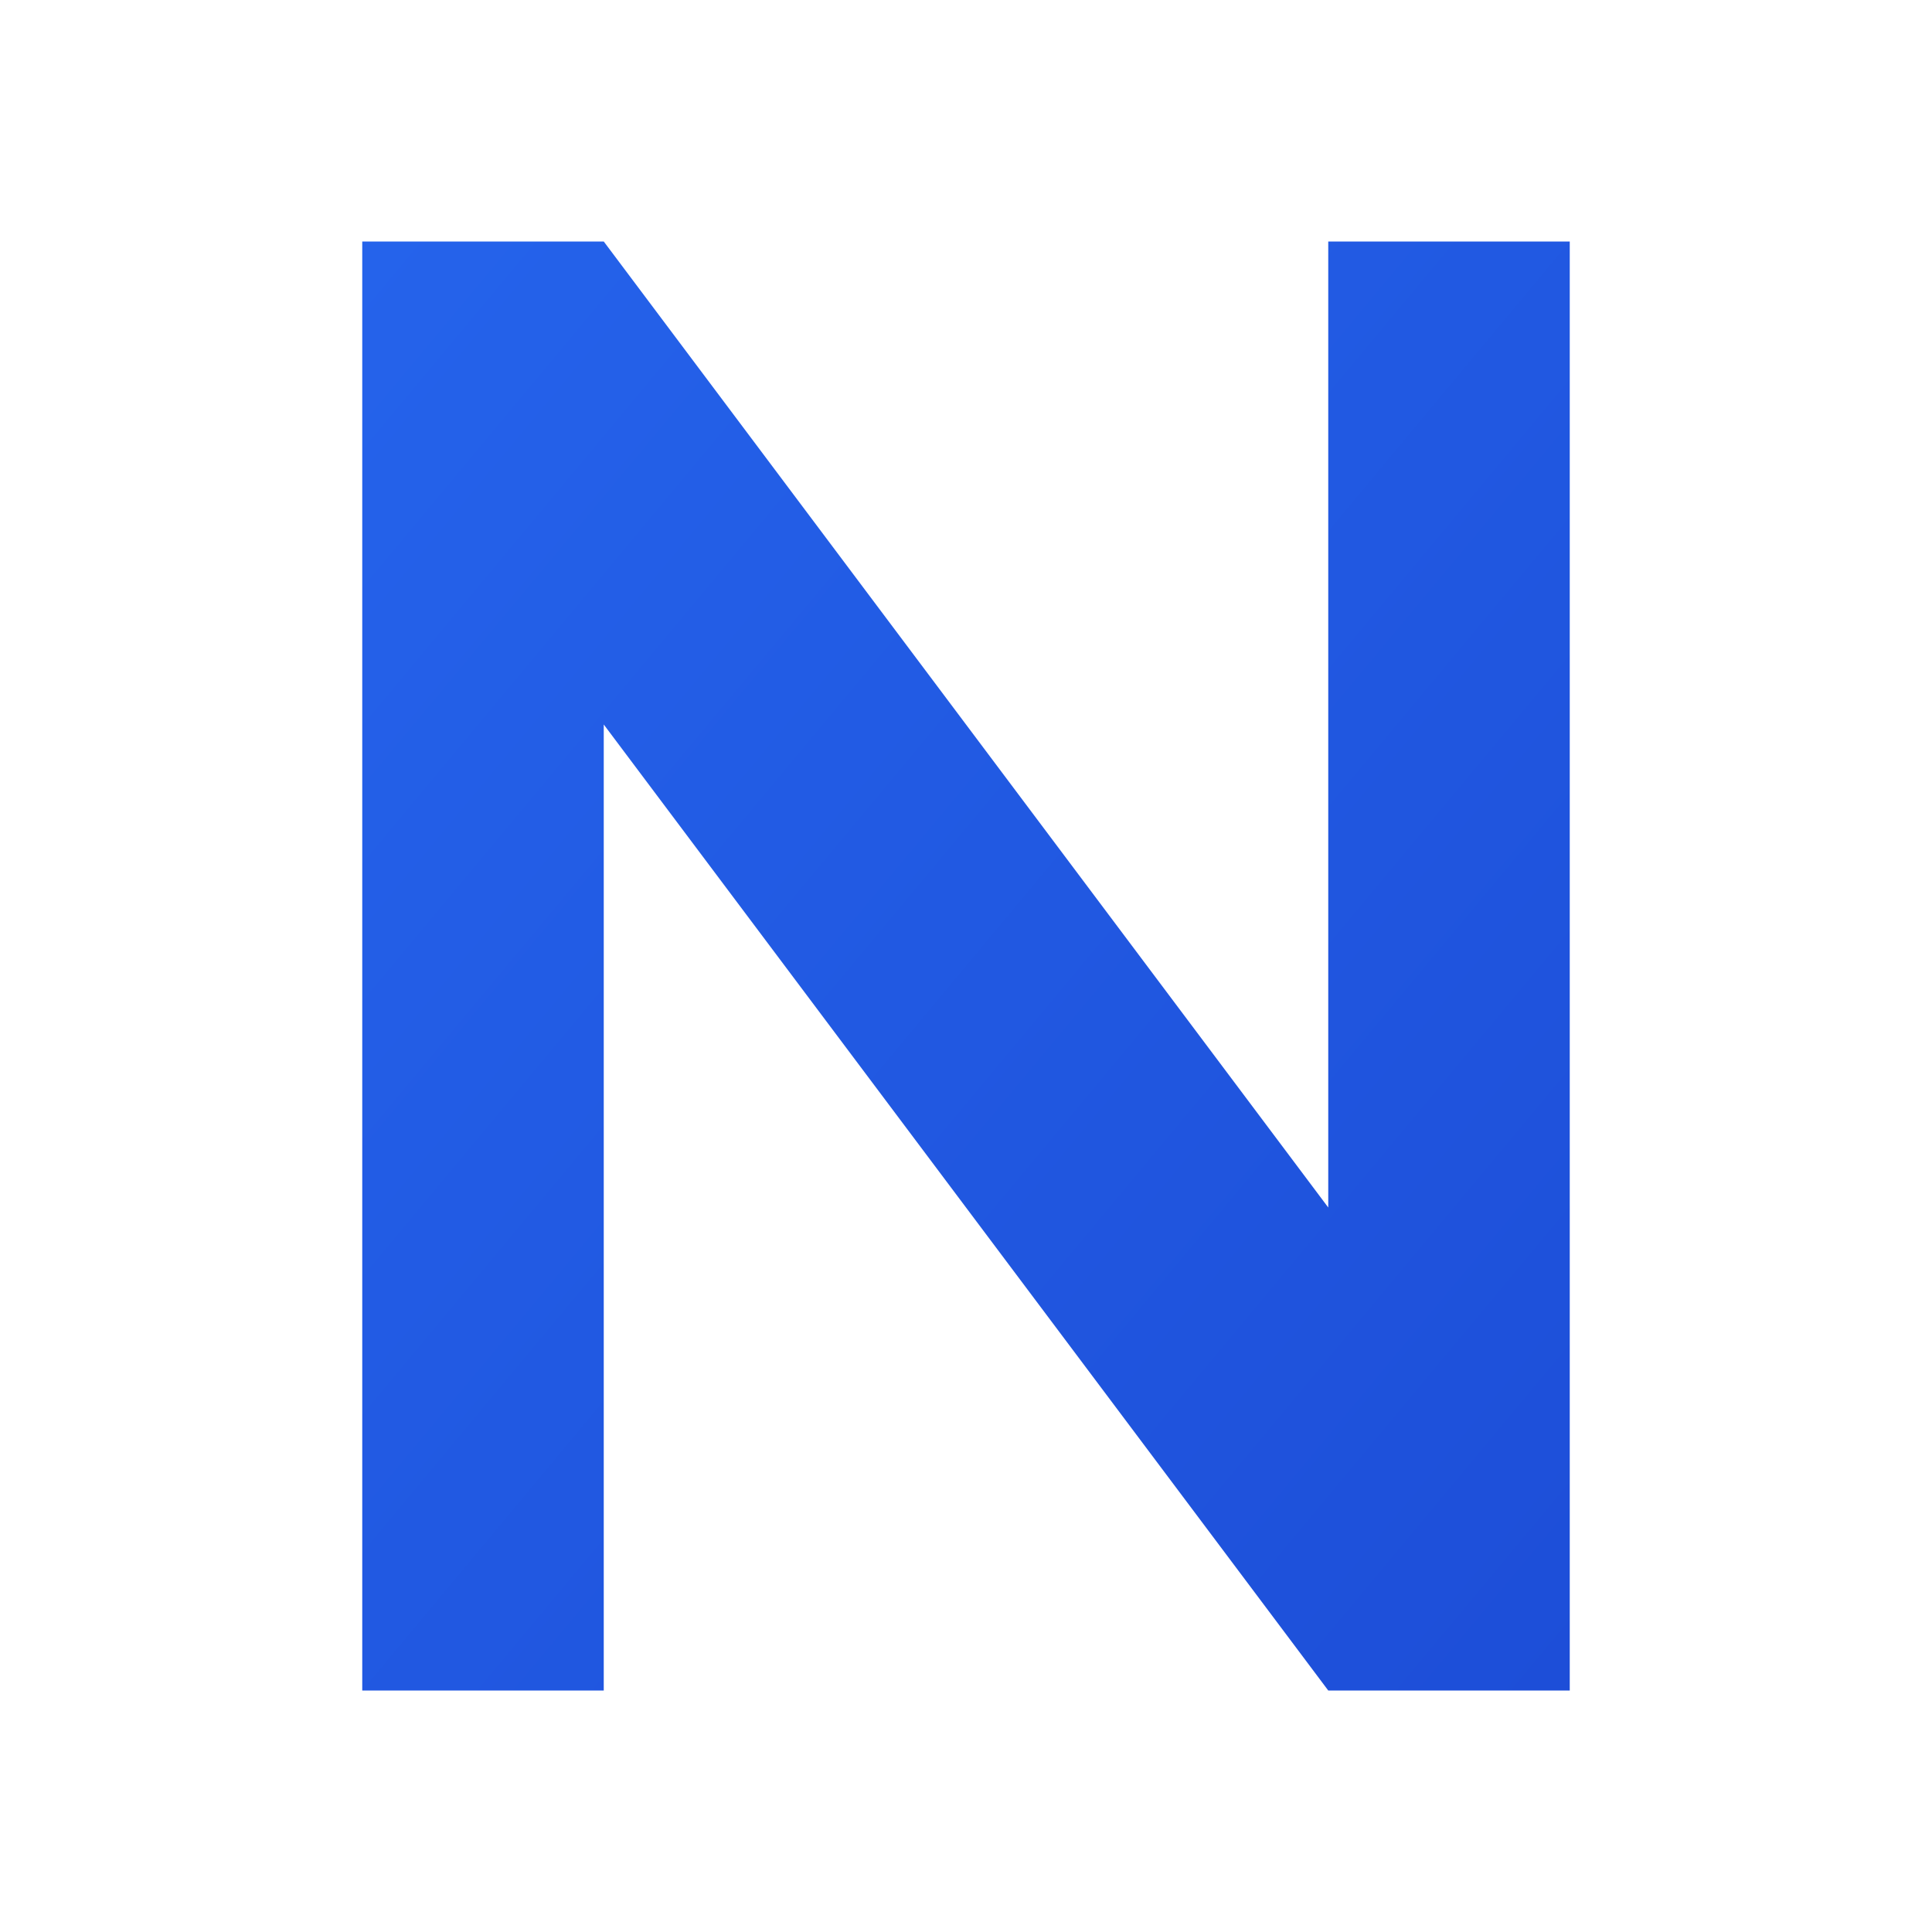
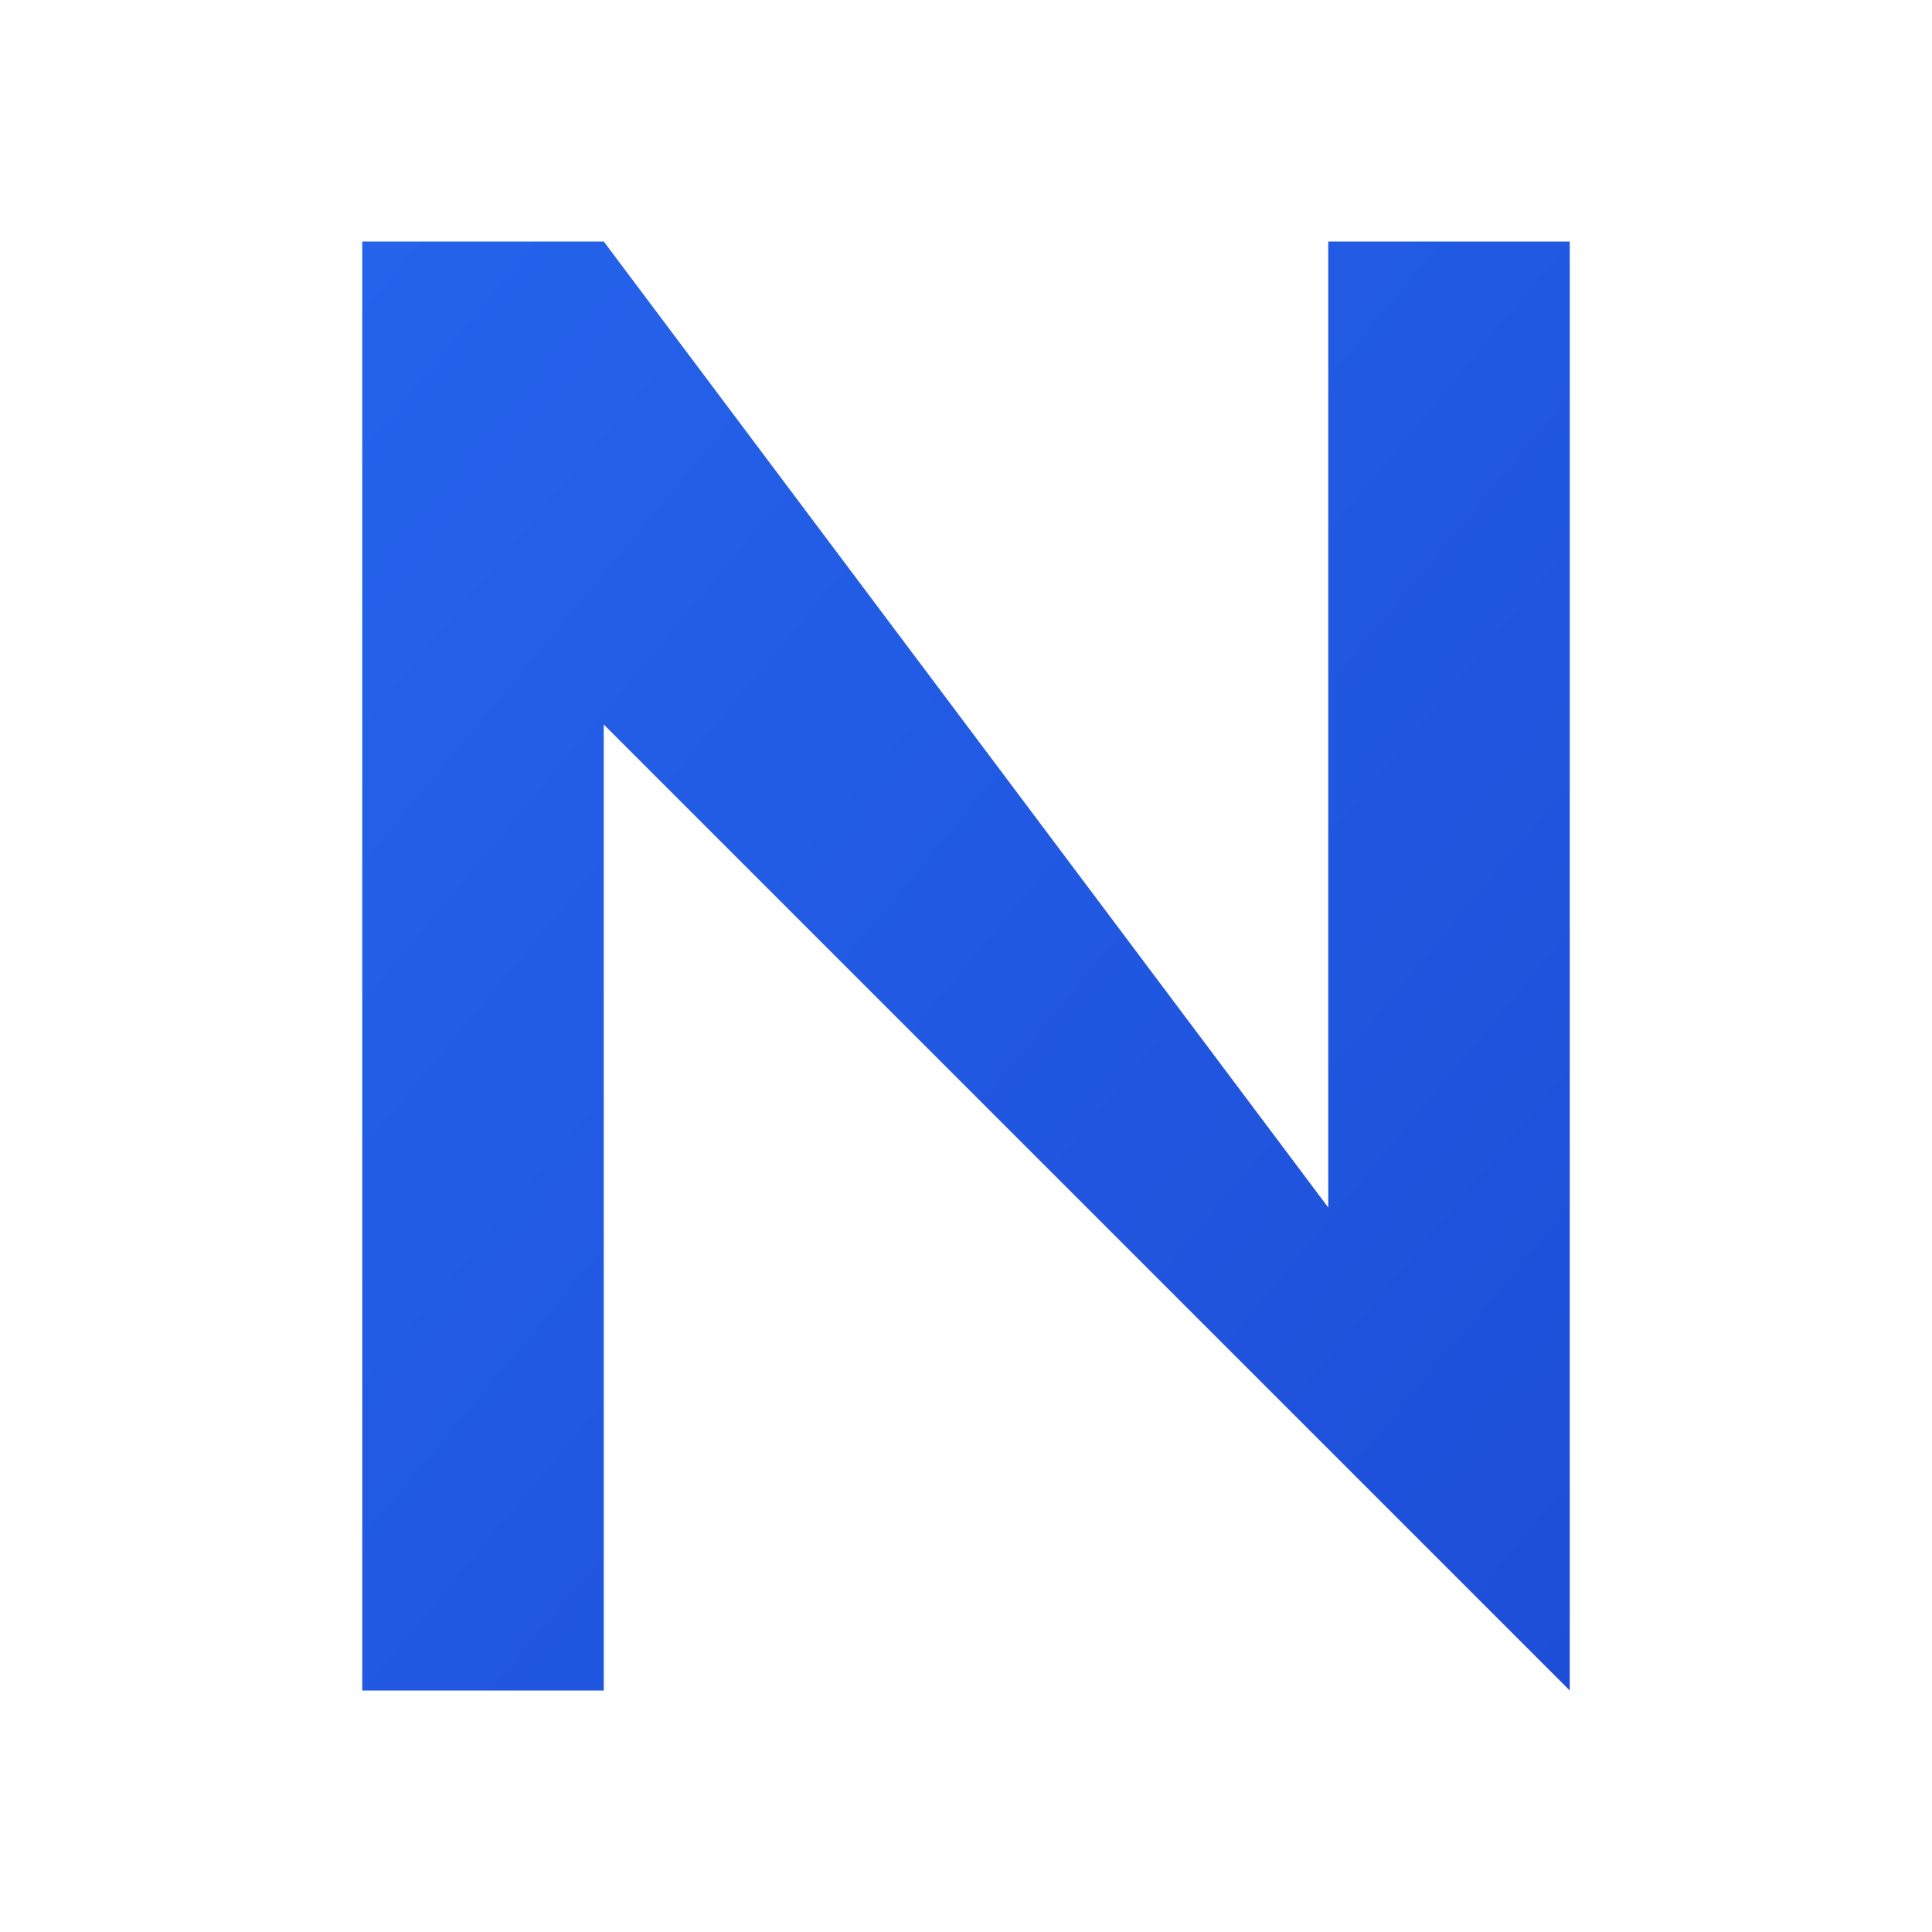
<svg xmlns="http://www.w3.org/2000/svg" viewBox="0 0 32 32" width="32" height="32">
  <defs>
    <linearGradient id="gradient" x1="0%" y1="0%" x2="100%" y2="100%">
      <stop offset="0%" style="stop-color:#2563eb;stop-opacity:1" />
      <stop offset="100%" style="stop-color:#1d4ed8;stop-opacity:1" />
    </linearGradient>
  </defs>
-   <path d="M6 4 L6 28 L10 28 L10 12 L22 28 L26 28 L26 4 L22 4 L22 20 L10 4 Z" fill="url(#gradient)" stroke="none" />
+   <path d="M6 4 L6 28 L10 28 L10 12 L26 28 L26 4 L22 4 L22 20 L10 4 Z" fill="url(#gradient)" stroke="none" />
</svg>